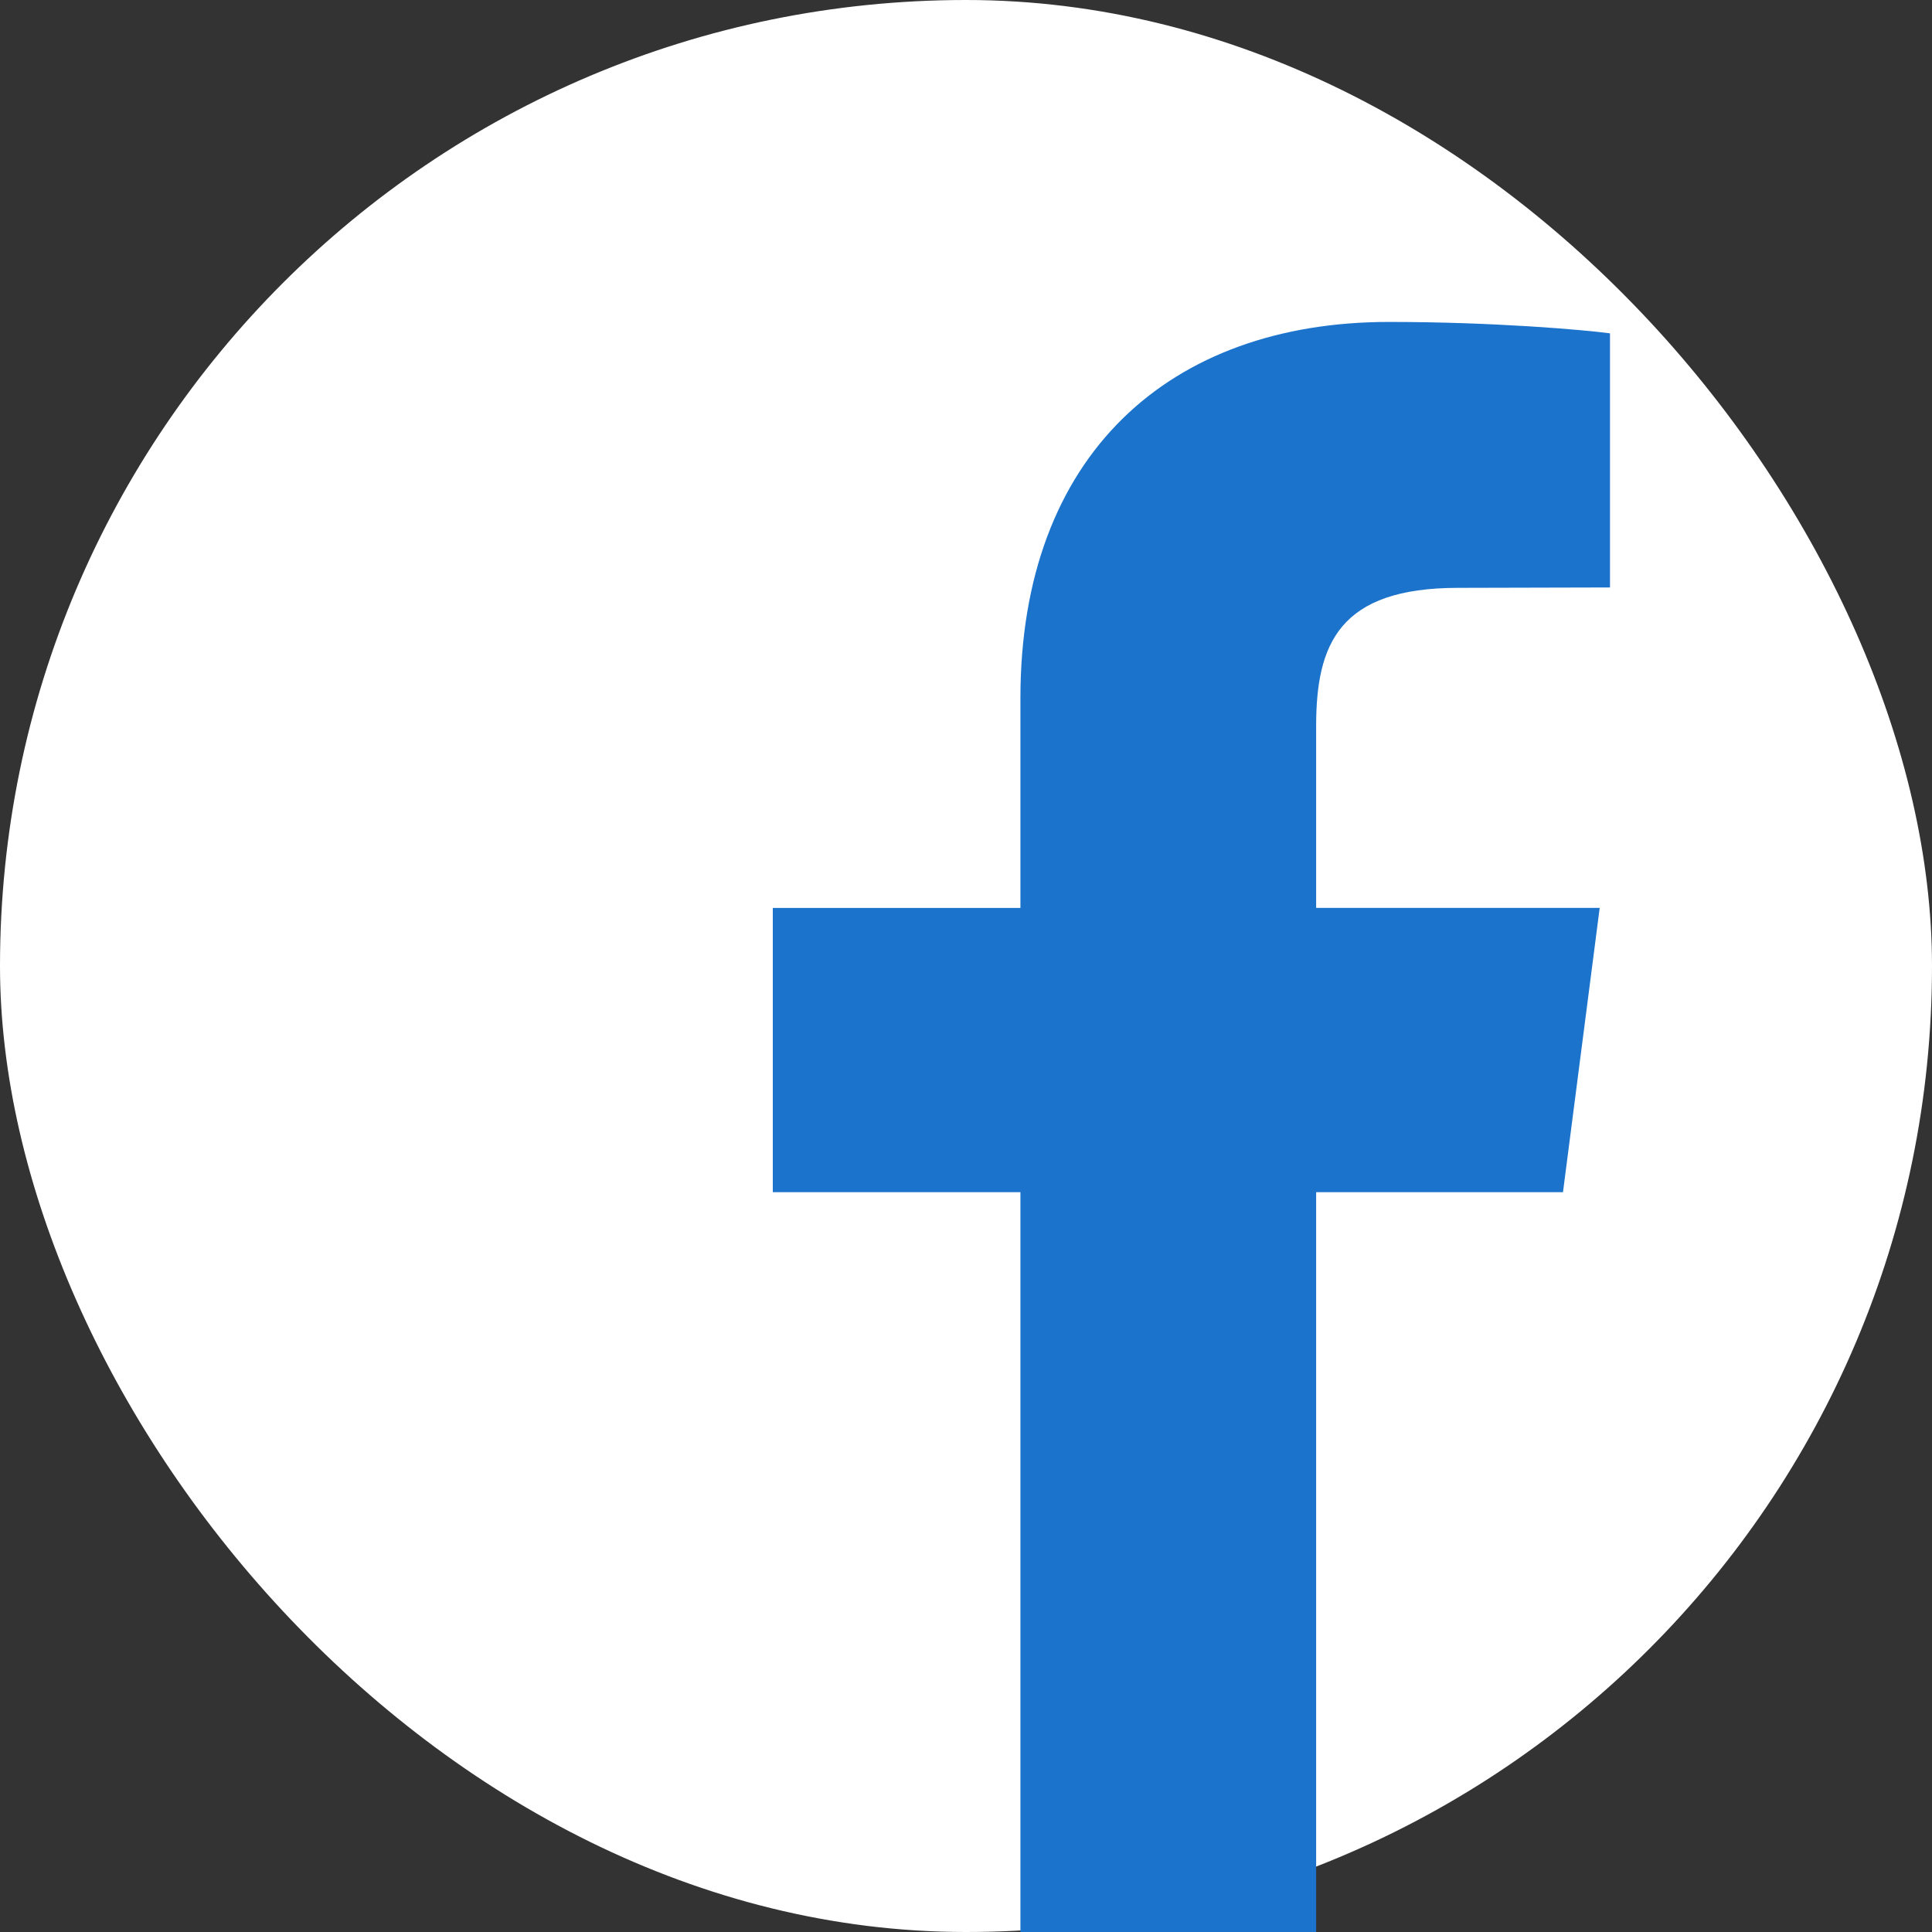
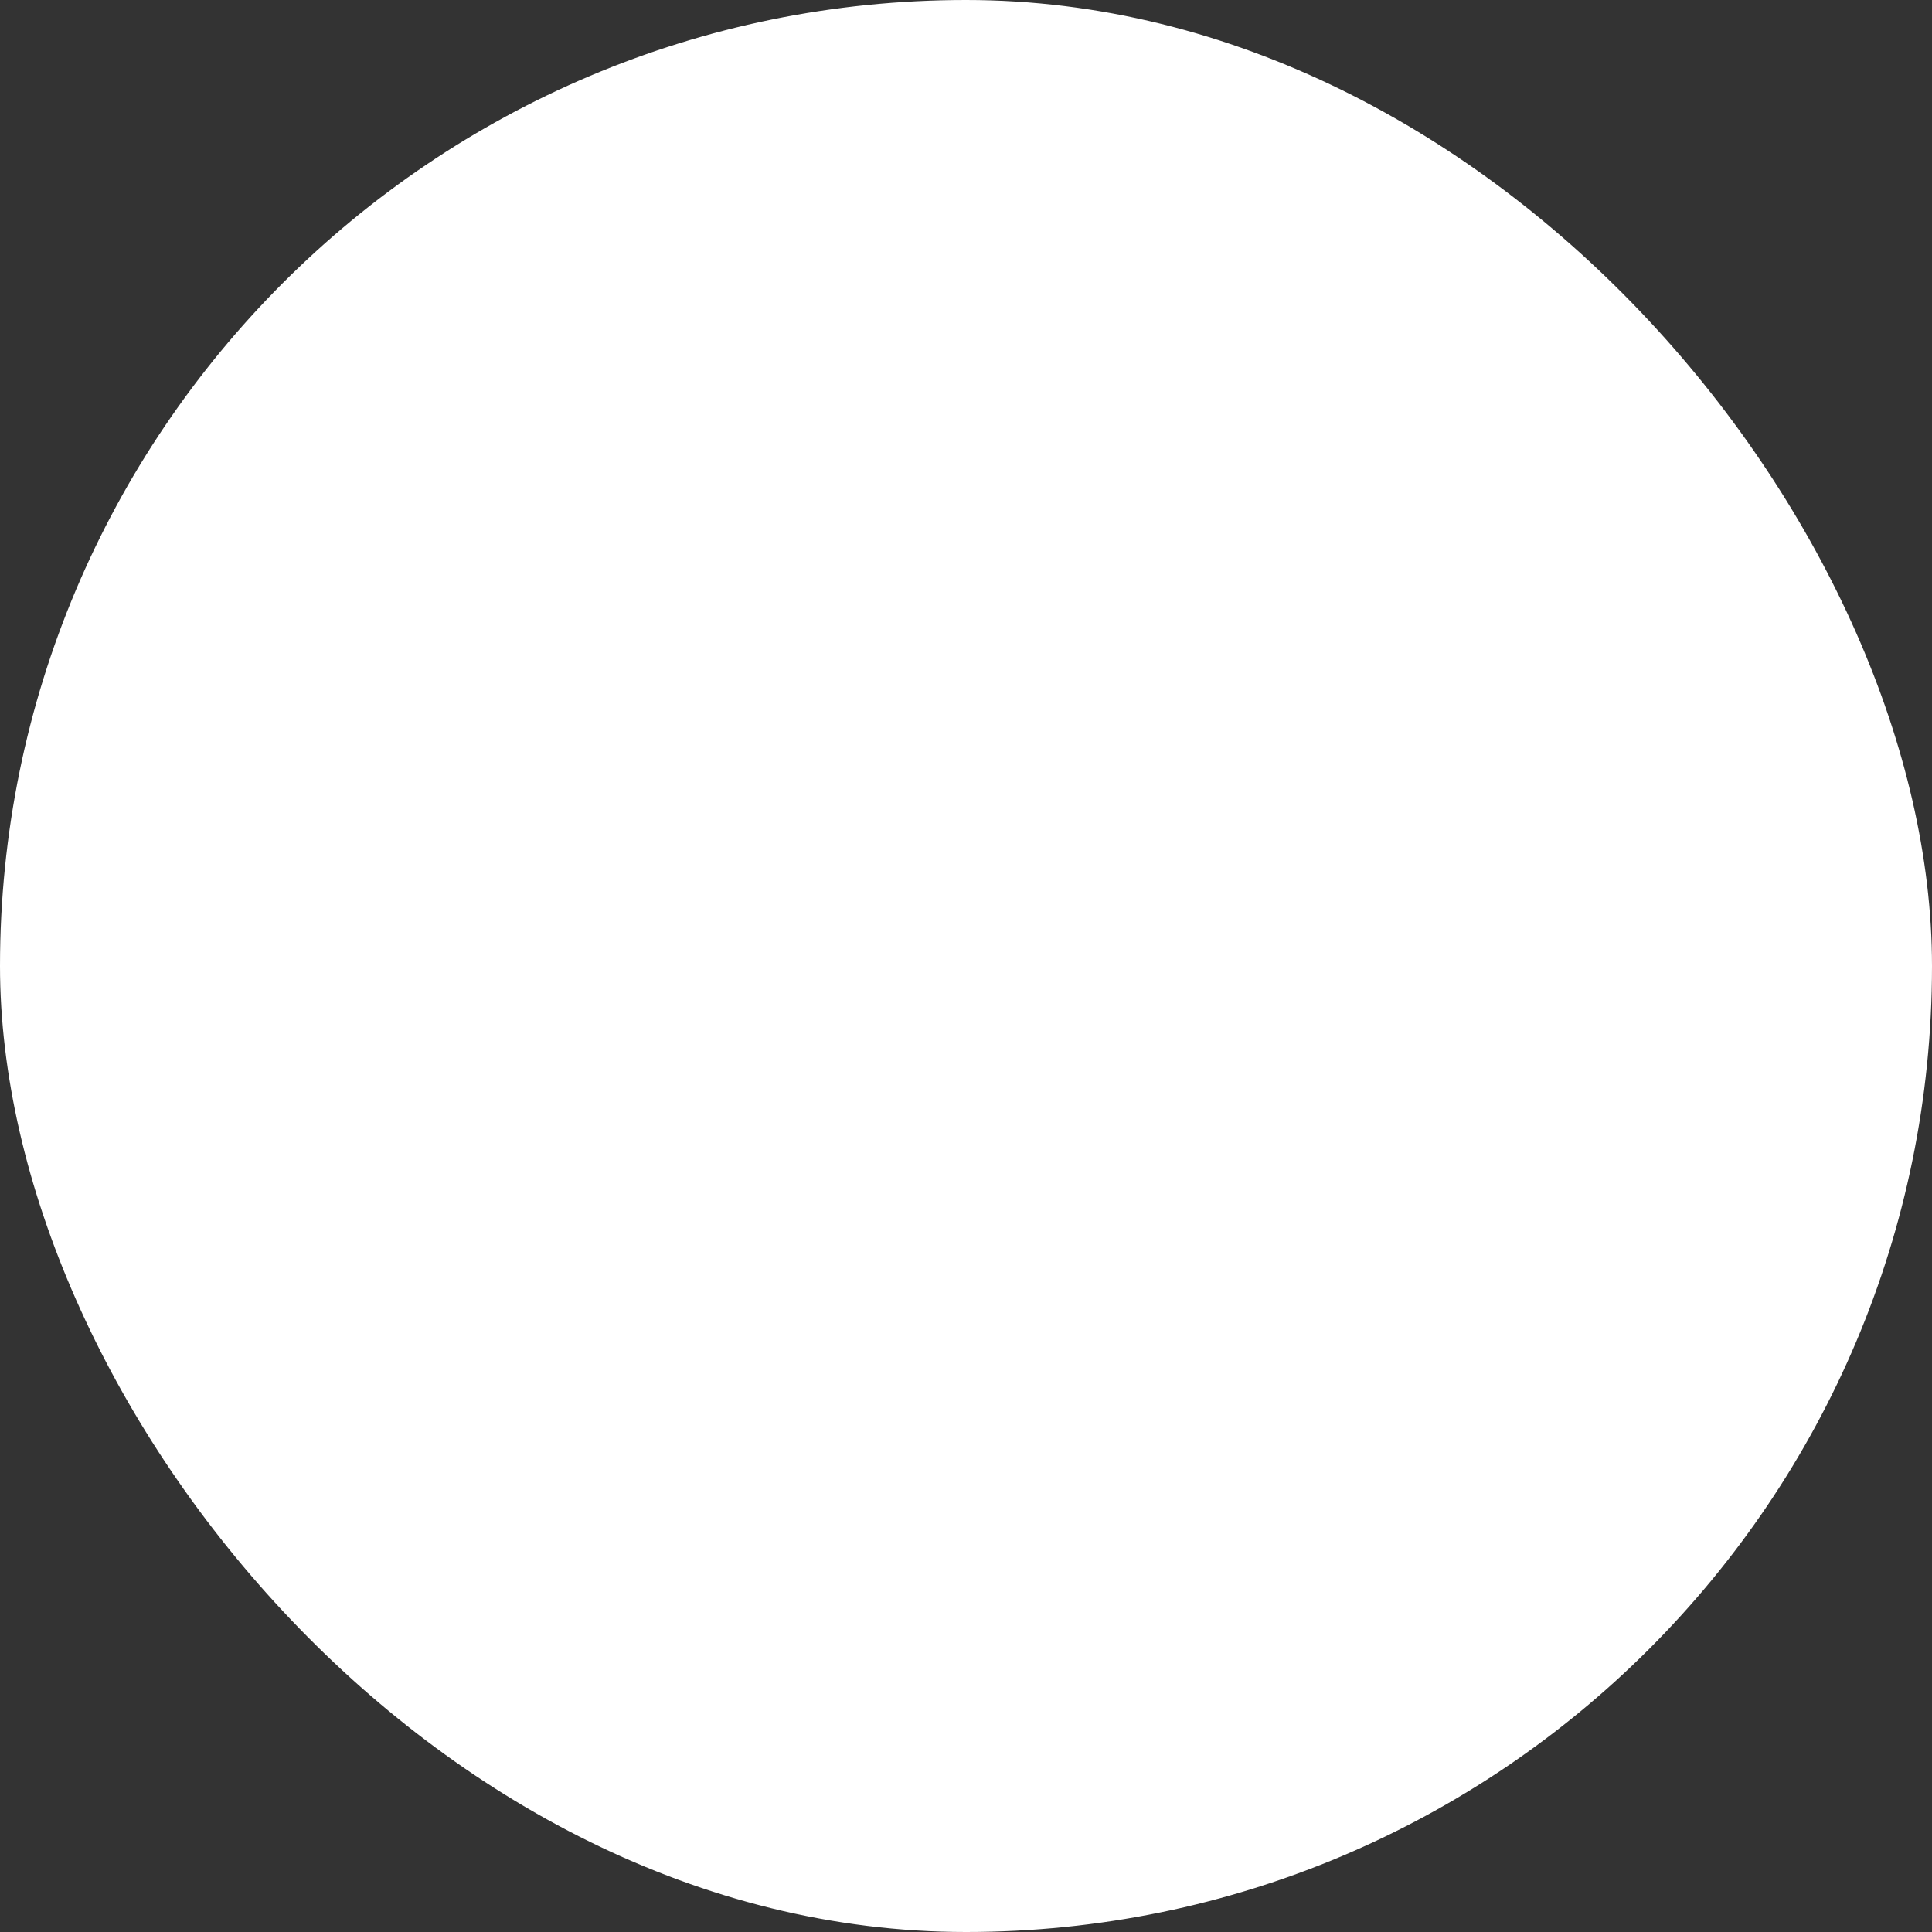
<svg xmlns="http://www.w3.org/2000/svg" width="30" height="30" fill="none">
  <rect width="100%" height="100%" fill="#333333" stroke="none" />
  <rect width="30" height="30" rx="15" fill="#fff" />
-   <path fill-rule="evenodd" clip-rule="evenodd" d="M25 5.177v3.945l-2.358.006c-1.848 0-2.205.872-2.205 2.146v2.824h4.403l-.57 4.414h-3.833V30h-4.592V18.512H12v-4.414h3.845V10.84c0-3.78 2.32-5.841 5.722-5.841 1.622 0 3.022.122 3.433.177Z" fill="#1B73CC" />
</svg>